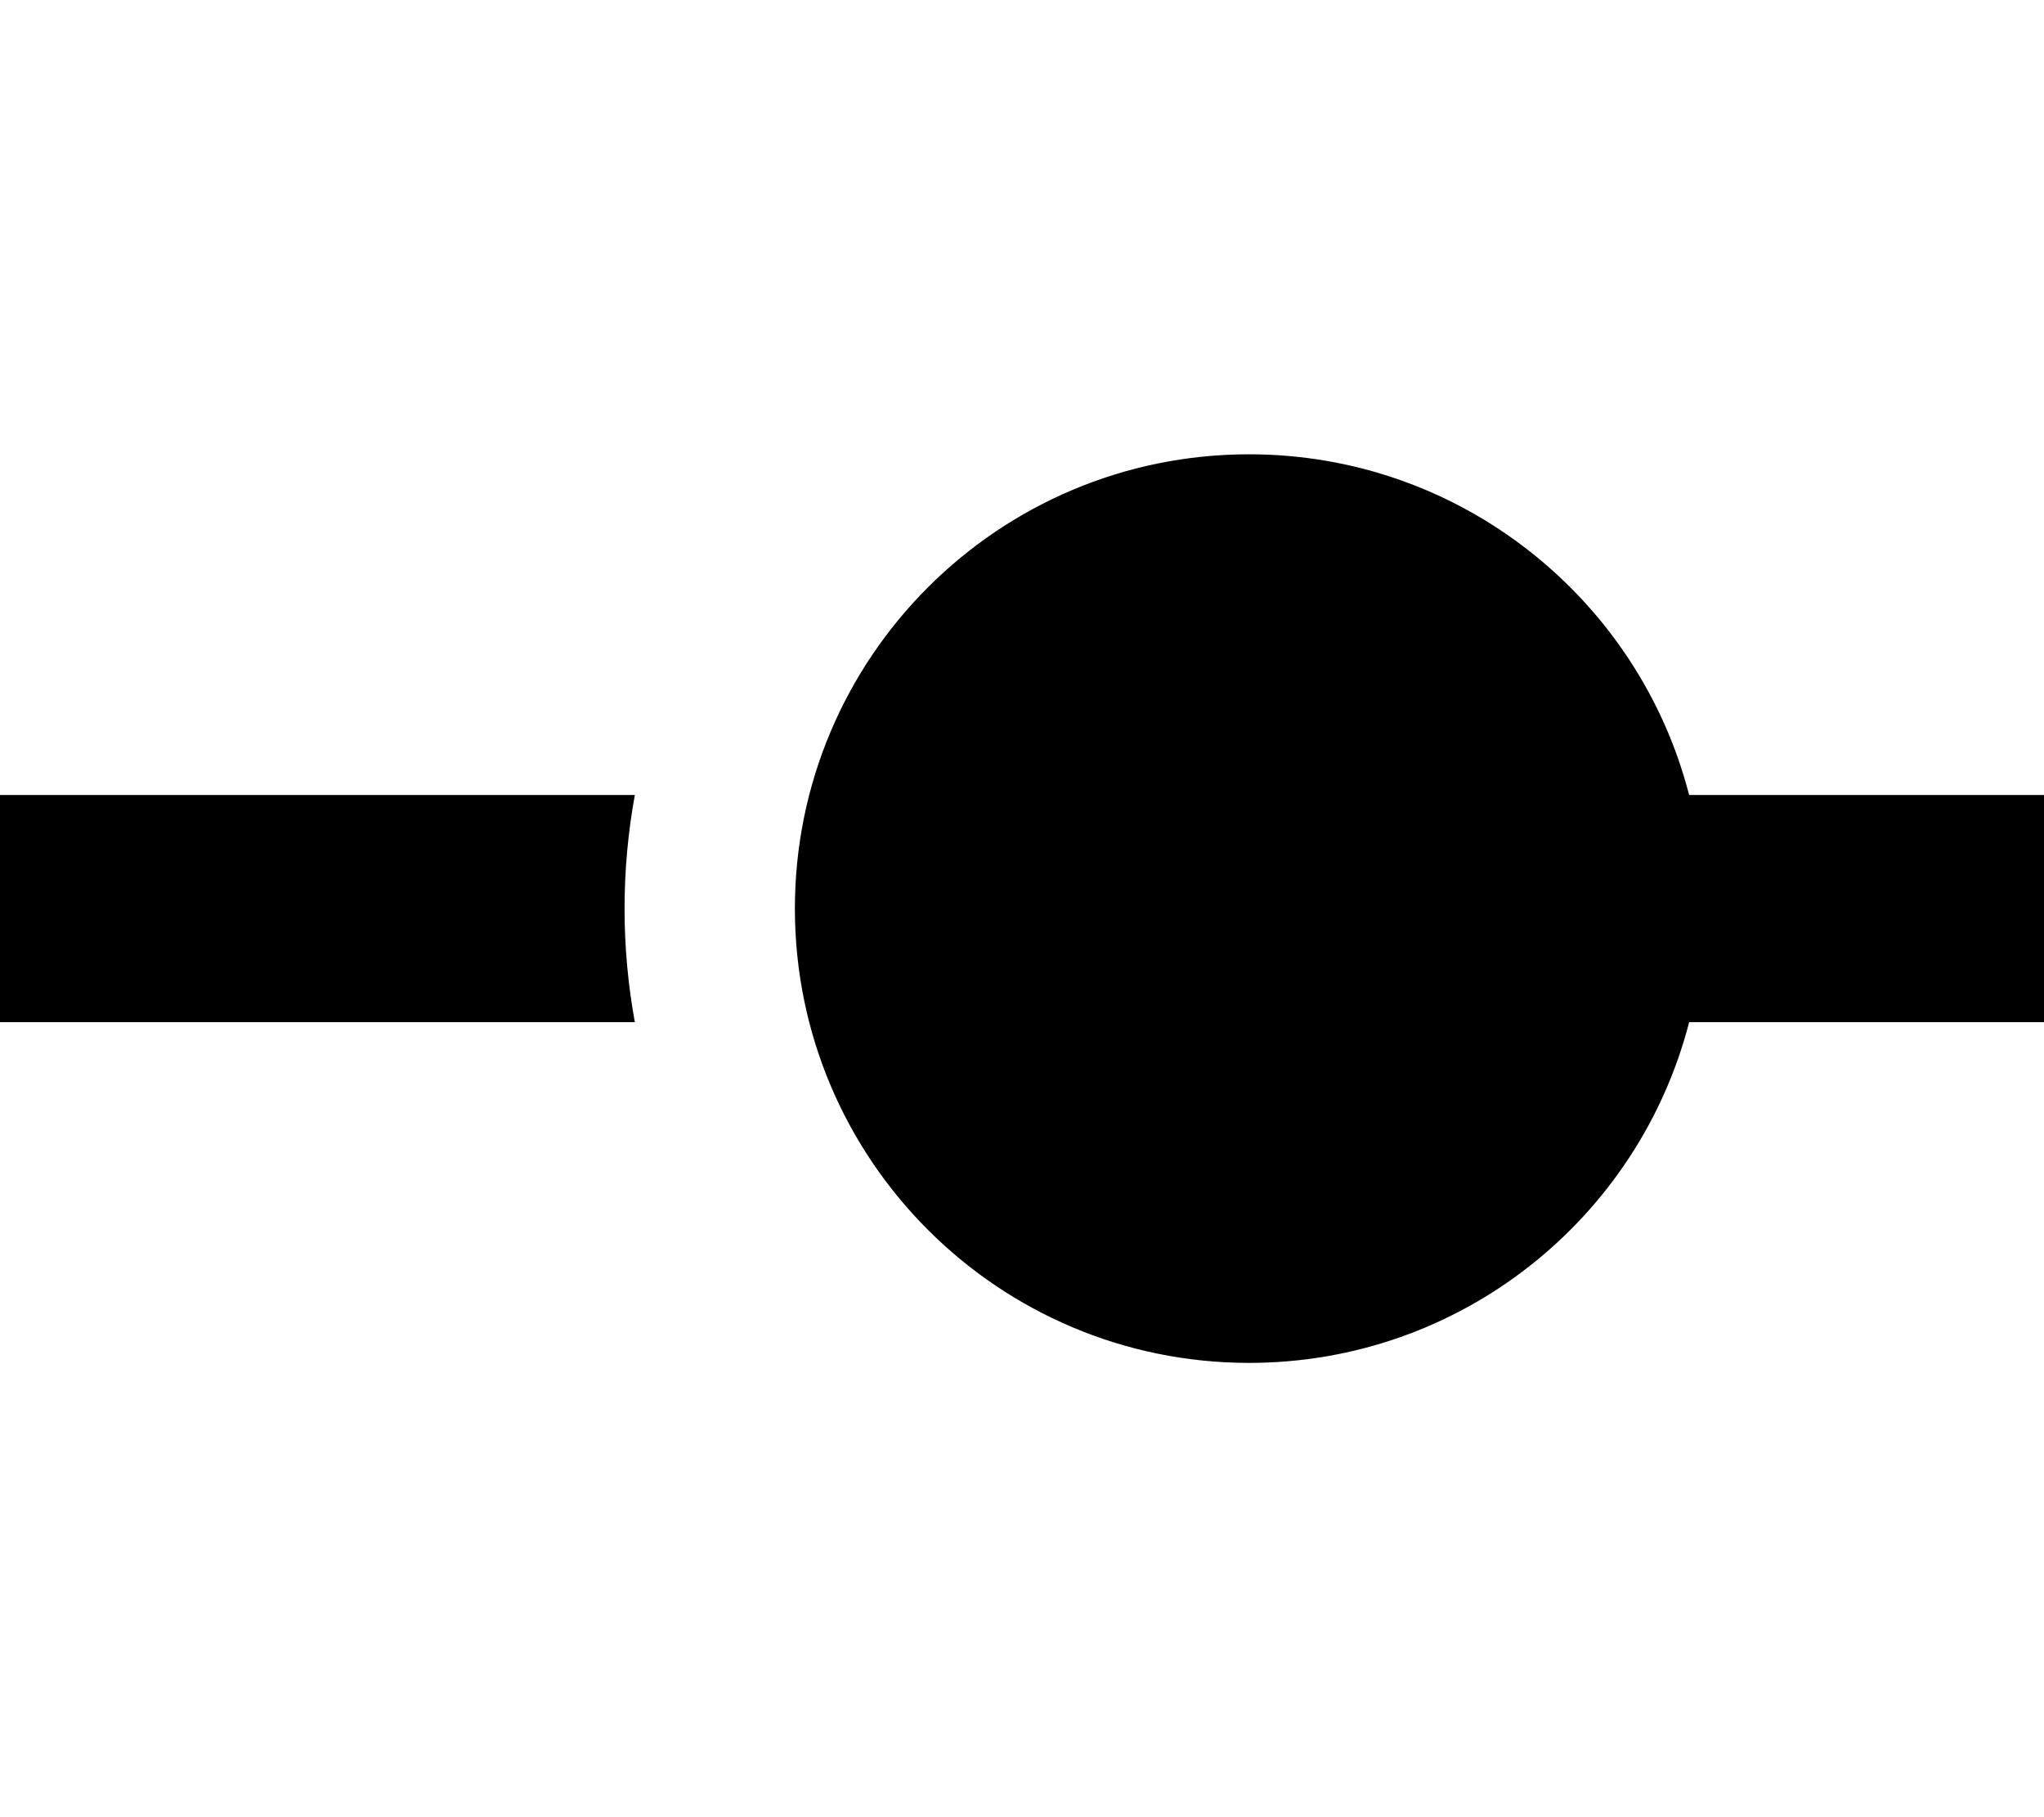
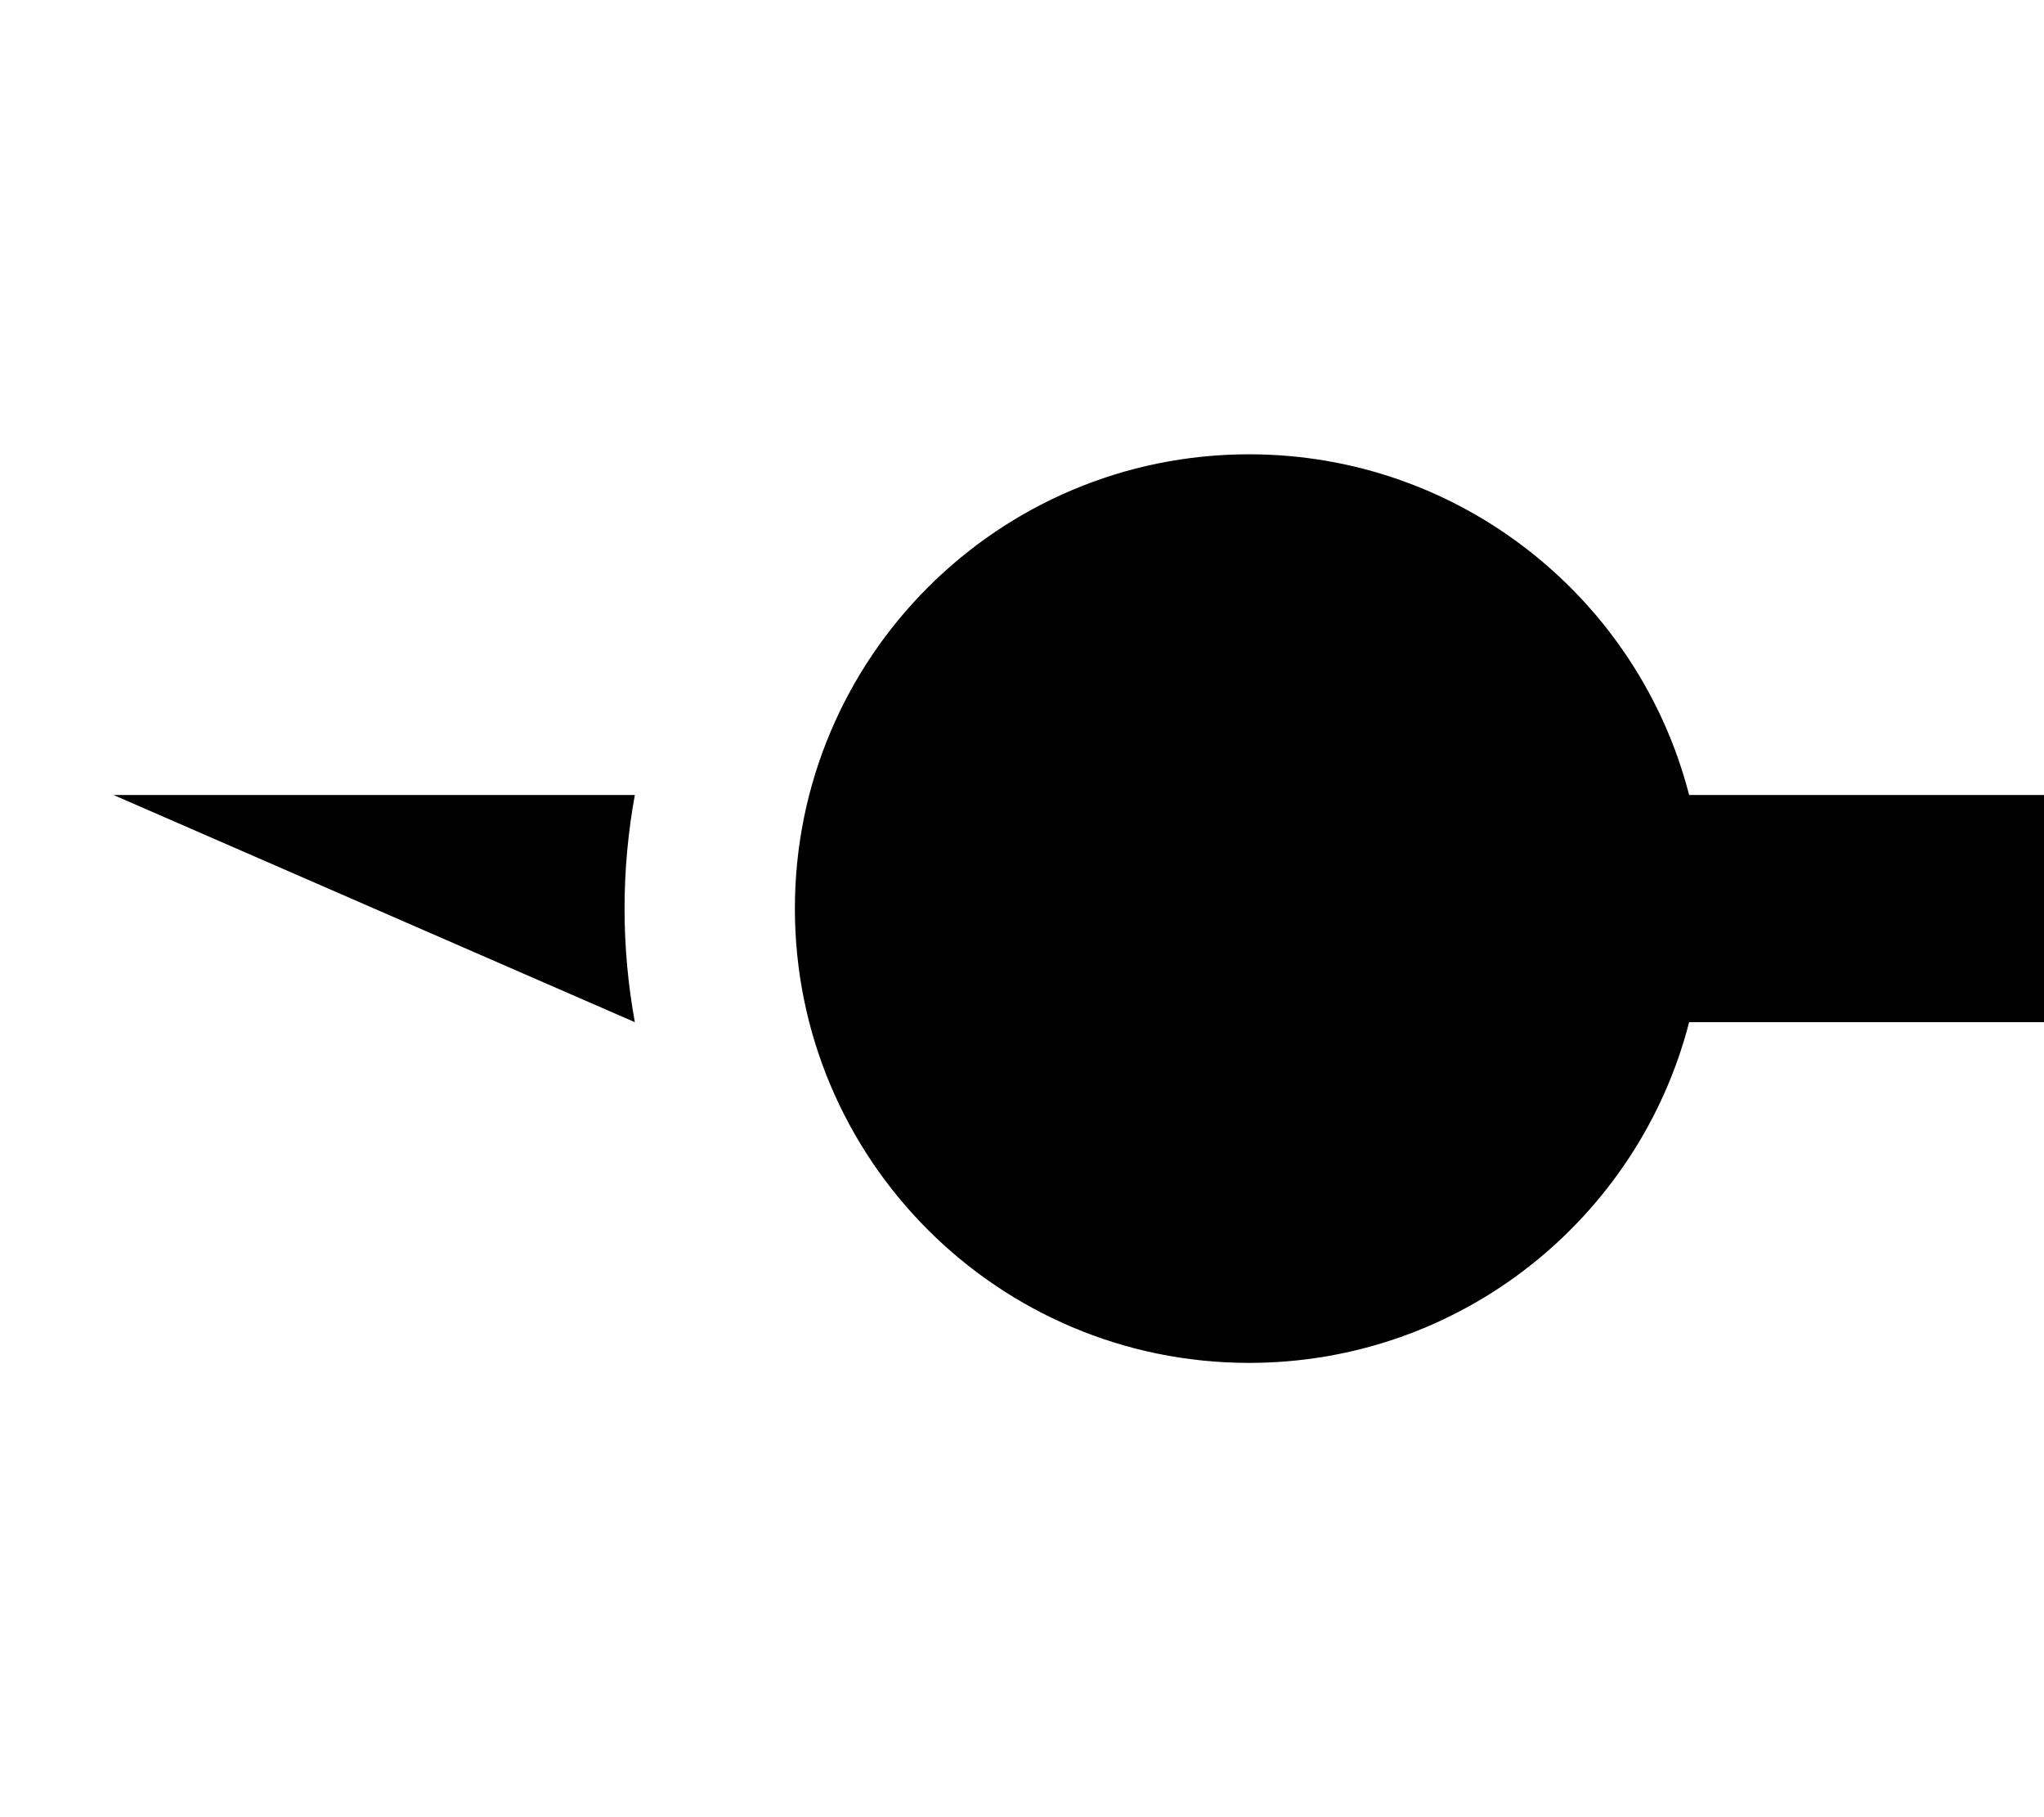
<svg xmlns="http://www.w3.org/2000/svg" viewBox="0 0 576 512">
-   <path fill="currentColor" d="M476 288c-14.2 55.2-64.3 96-124 96-70.7 0-128-57.3-128-128s57.3-128 128-128c59.6 0 109.8 40.8 124 96l100 0 0 64-100 0zM32 224l146.9 0c-1.9 10.4-2.9 21.1-2.9 32s1 21.6 2.9 32L0 288 0 224 32 224z" />
+   <path fill="currentColor" d="M476 288c-14.2 55.2-64.3 96-124 96-70.7 0-128-57.3-128-128s57.3-128 128-128c59.6 0 109.8 40.8 124 96l100 0 0 64-100 0zM32 224l146.9 0c-1.9 10.4-2.9 21.1-2.9 32s1 21.6 2.9 32z" />
</svg>